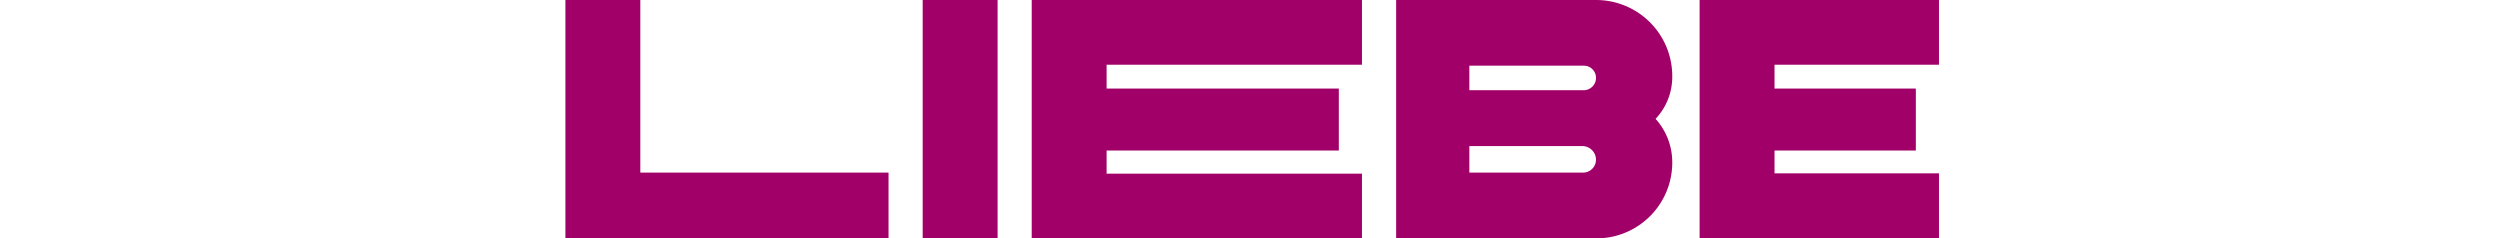
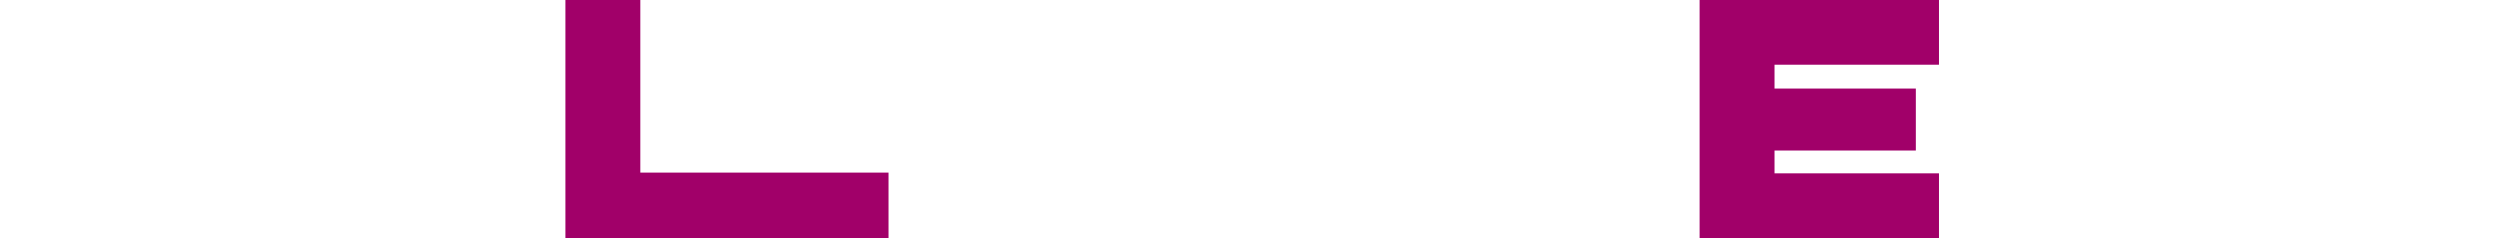
<svg xmlns="http://www.w3.org/2000/svg" width="451" height="43" viewBox="0 0 451 43">
  <g id="font_liebe" transform="translate(-1287 -1193)">
    <g id="font_liebe-2" data-name="font_liebe" transform="translate(27.941 28.119)">
      <path id="Pfad_166" data-name="Pfad 166" d="M60.434,100.769v11.855H2.143v-43H15.657v31.144Z" transform="translate(1358.916 1095.255)" fill="#a10069" />
-       <rect id="Rechteck_51" data-name="Rechteck 51" width="13.514" height="42.999" transform="translate(1425.511 1164.882)" fill="#a10069" />
-       <path id="Pfad_167" data-name="Pfad 167" d="M47.209,81.3v4.3H89.1V96.779H47.209v4.175H93.277v11.672H33.7v-43H93.277V81.3Z" transform="translate(1411.481 1095.256)" fill="#a10069" />
-       <path id="Pfad_168" data-name="Pfad 168" d="M105.16,91.066a11.694,11.694,0,0,1,3.01,7.862,13.686,13.686,0,0,1-13.759,13.7H58.357v-43H94.411A13.736,13.736,0,0,1,108.17,83.385a11.032,11.032,0,0,1-3.01,7.681M71.564,85.9h20.7a2.232,2.232,0,0,0,2.149-2.213,2.187,2.187,0,0,0-2.149-2.21h-20.7ZM94.411,98.373a2.477,2.477,0,0,0-2.394-2.394H71.564v4.788H92.079a2.346,2.346,0,0,0,2.333-2.394" transform="translate(1452.566 1095.256)" fill="#a10069" />
-       <path id="Pfad_169" data-name="Pfad 169" d="M92.406,81.3v4.3H117.9V96.779H92.406v4.116h29.669v11.73H78.892v-43h43.183V81.3Z" transform="translate(1486.776 1095.256)" fill="#a10069" />
+       <path id="Pfad_169" data-name="Pfad 169" d="M92.406,81.3v4.3H117.9V96.779H92.406v4.116h29.669v11.73H78.892v-43h43.183V81.3" transform="translate(1486.776 1095.256)" fill="#a10069" />
    </g>
    <rect id="Rechteck_80" data-name="Rechteck 80" width="451" height="43" transform="translate(1287 1193)" fill="none" />
  </g>
</svg>